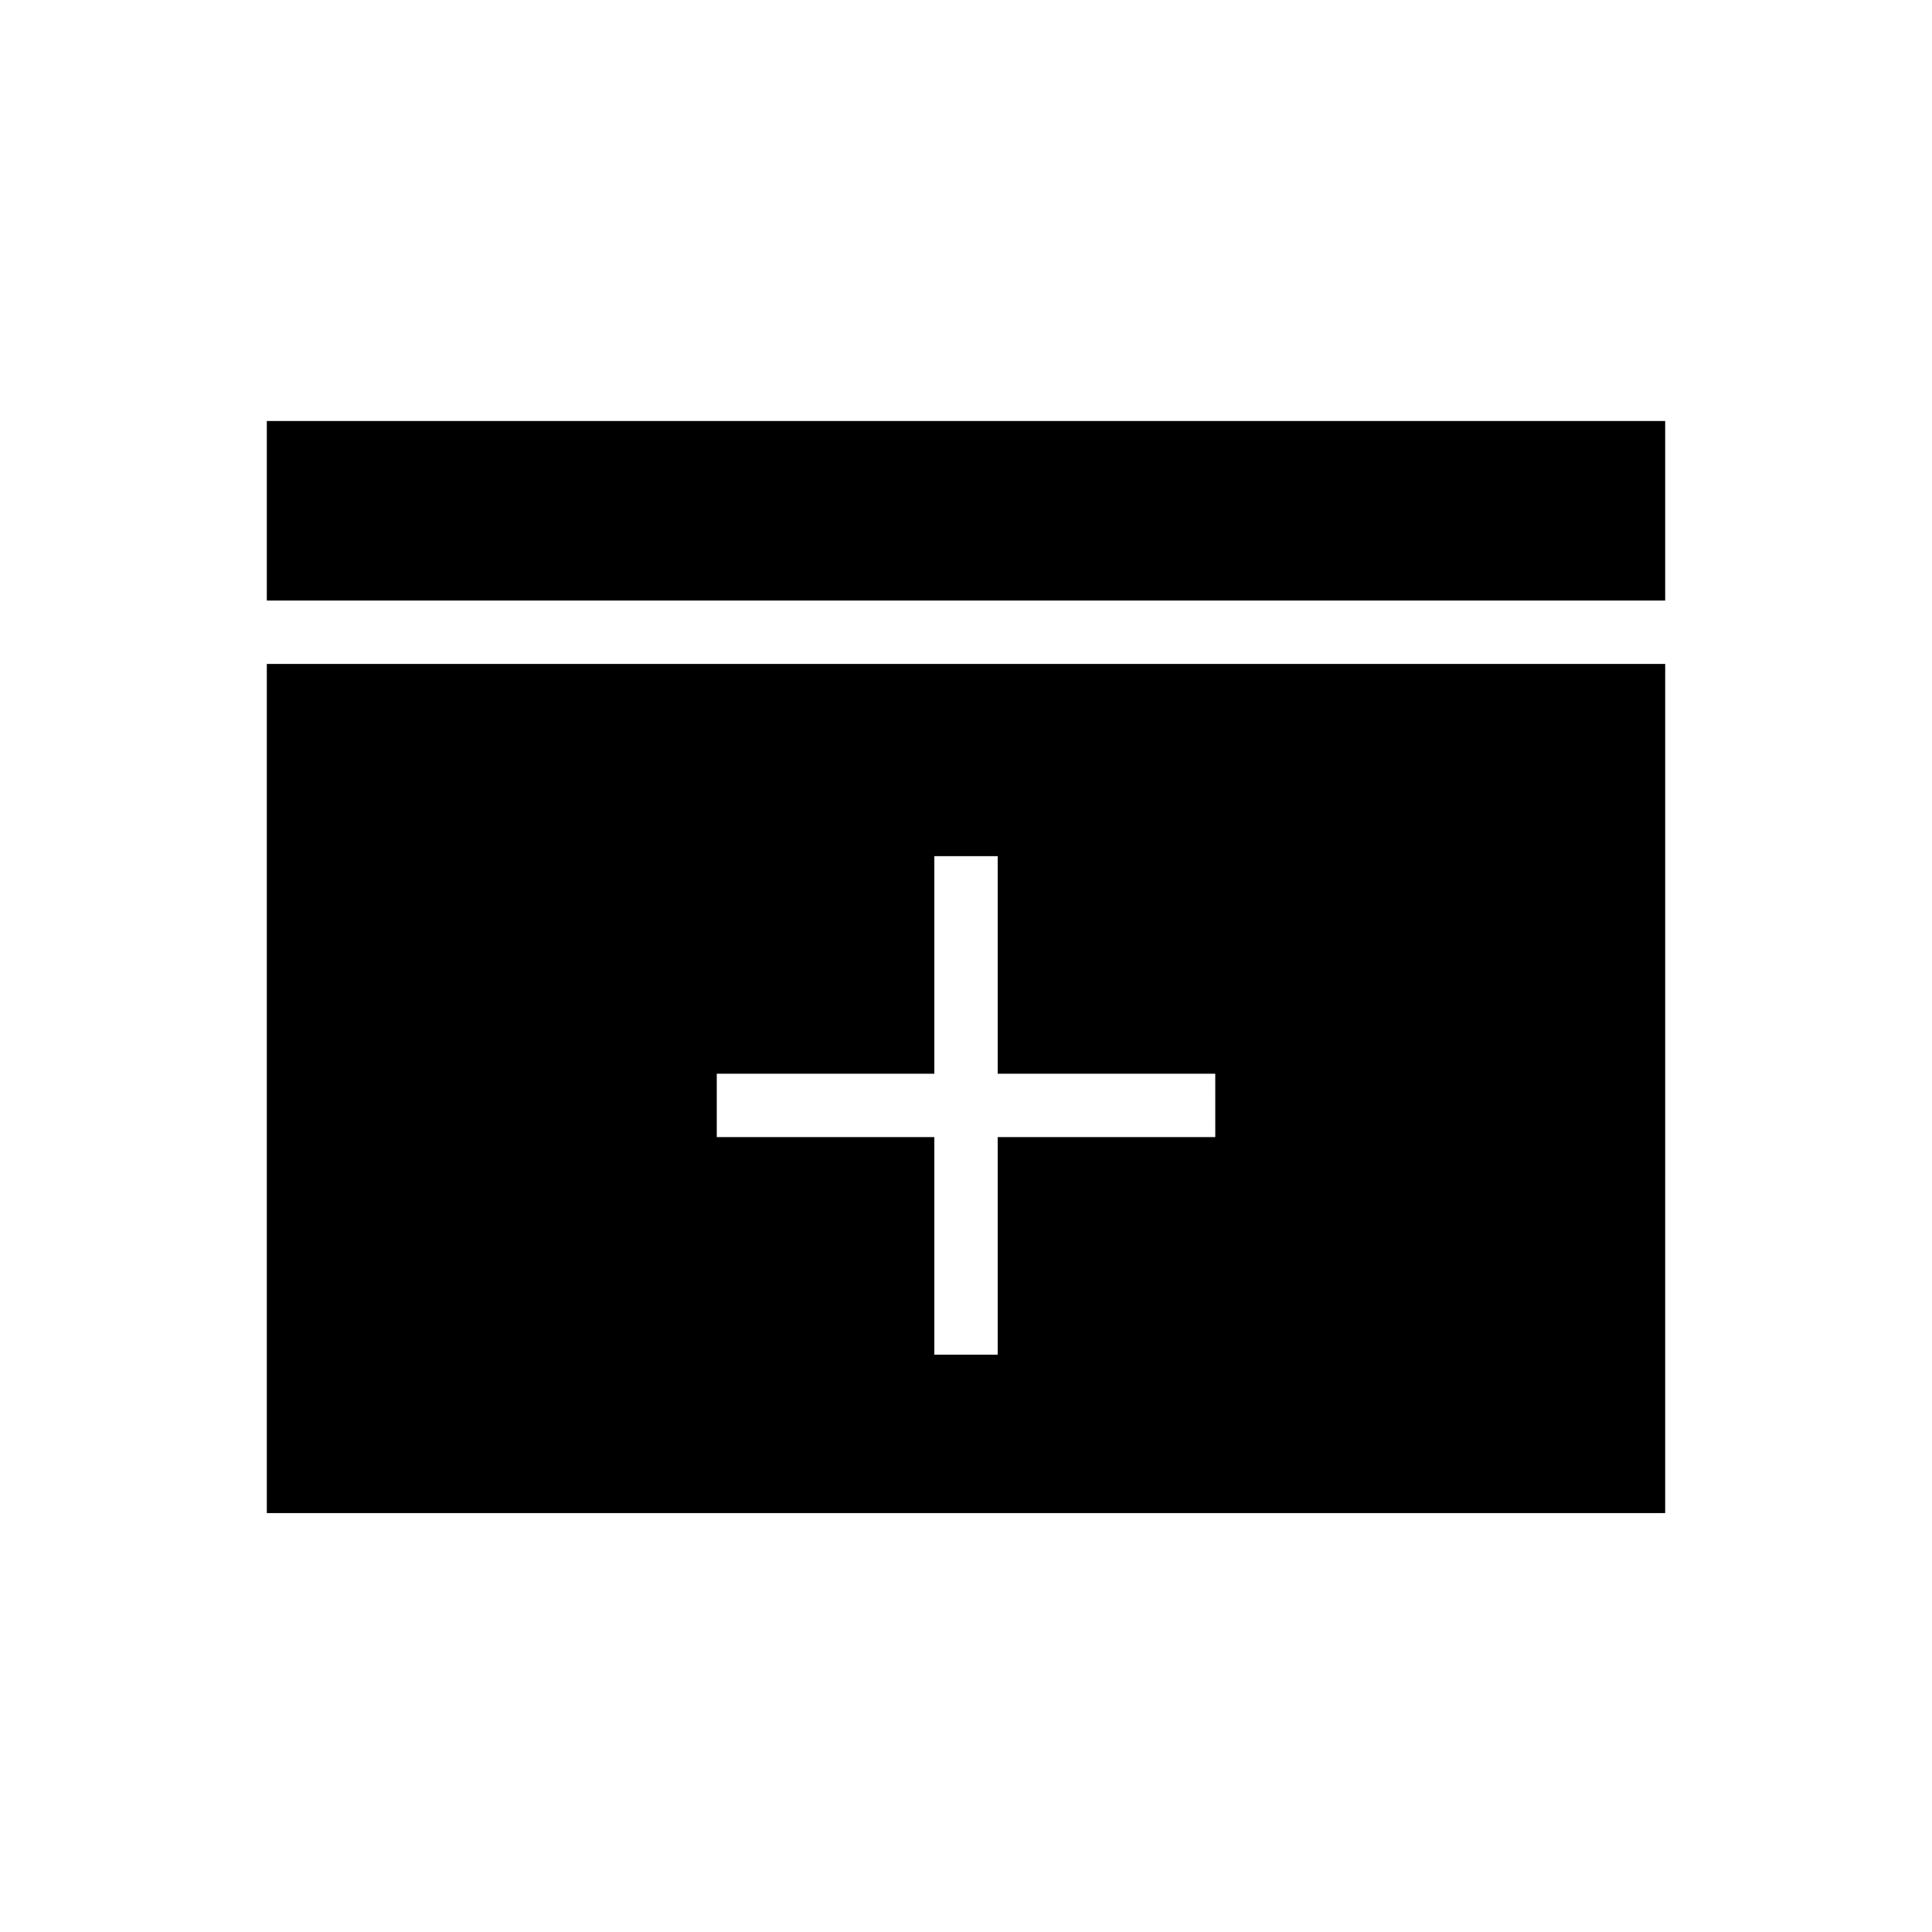
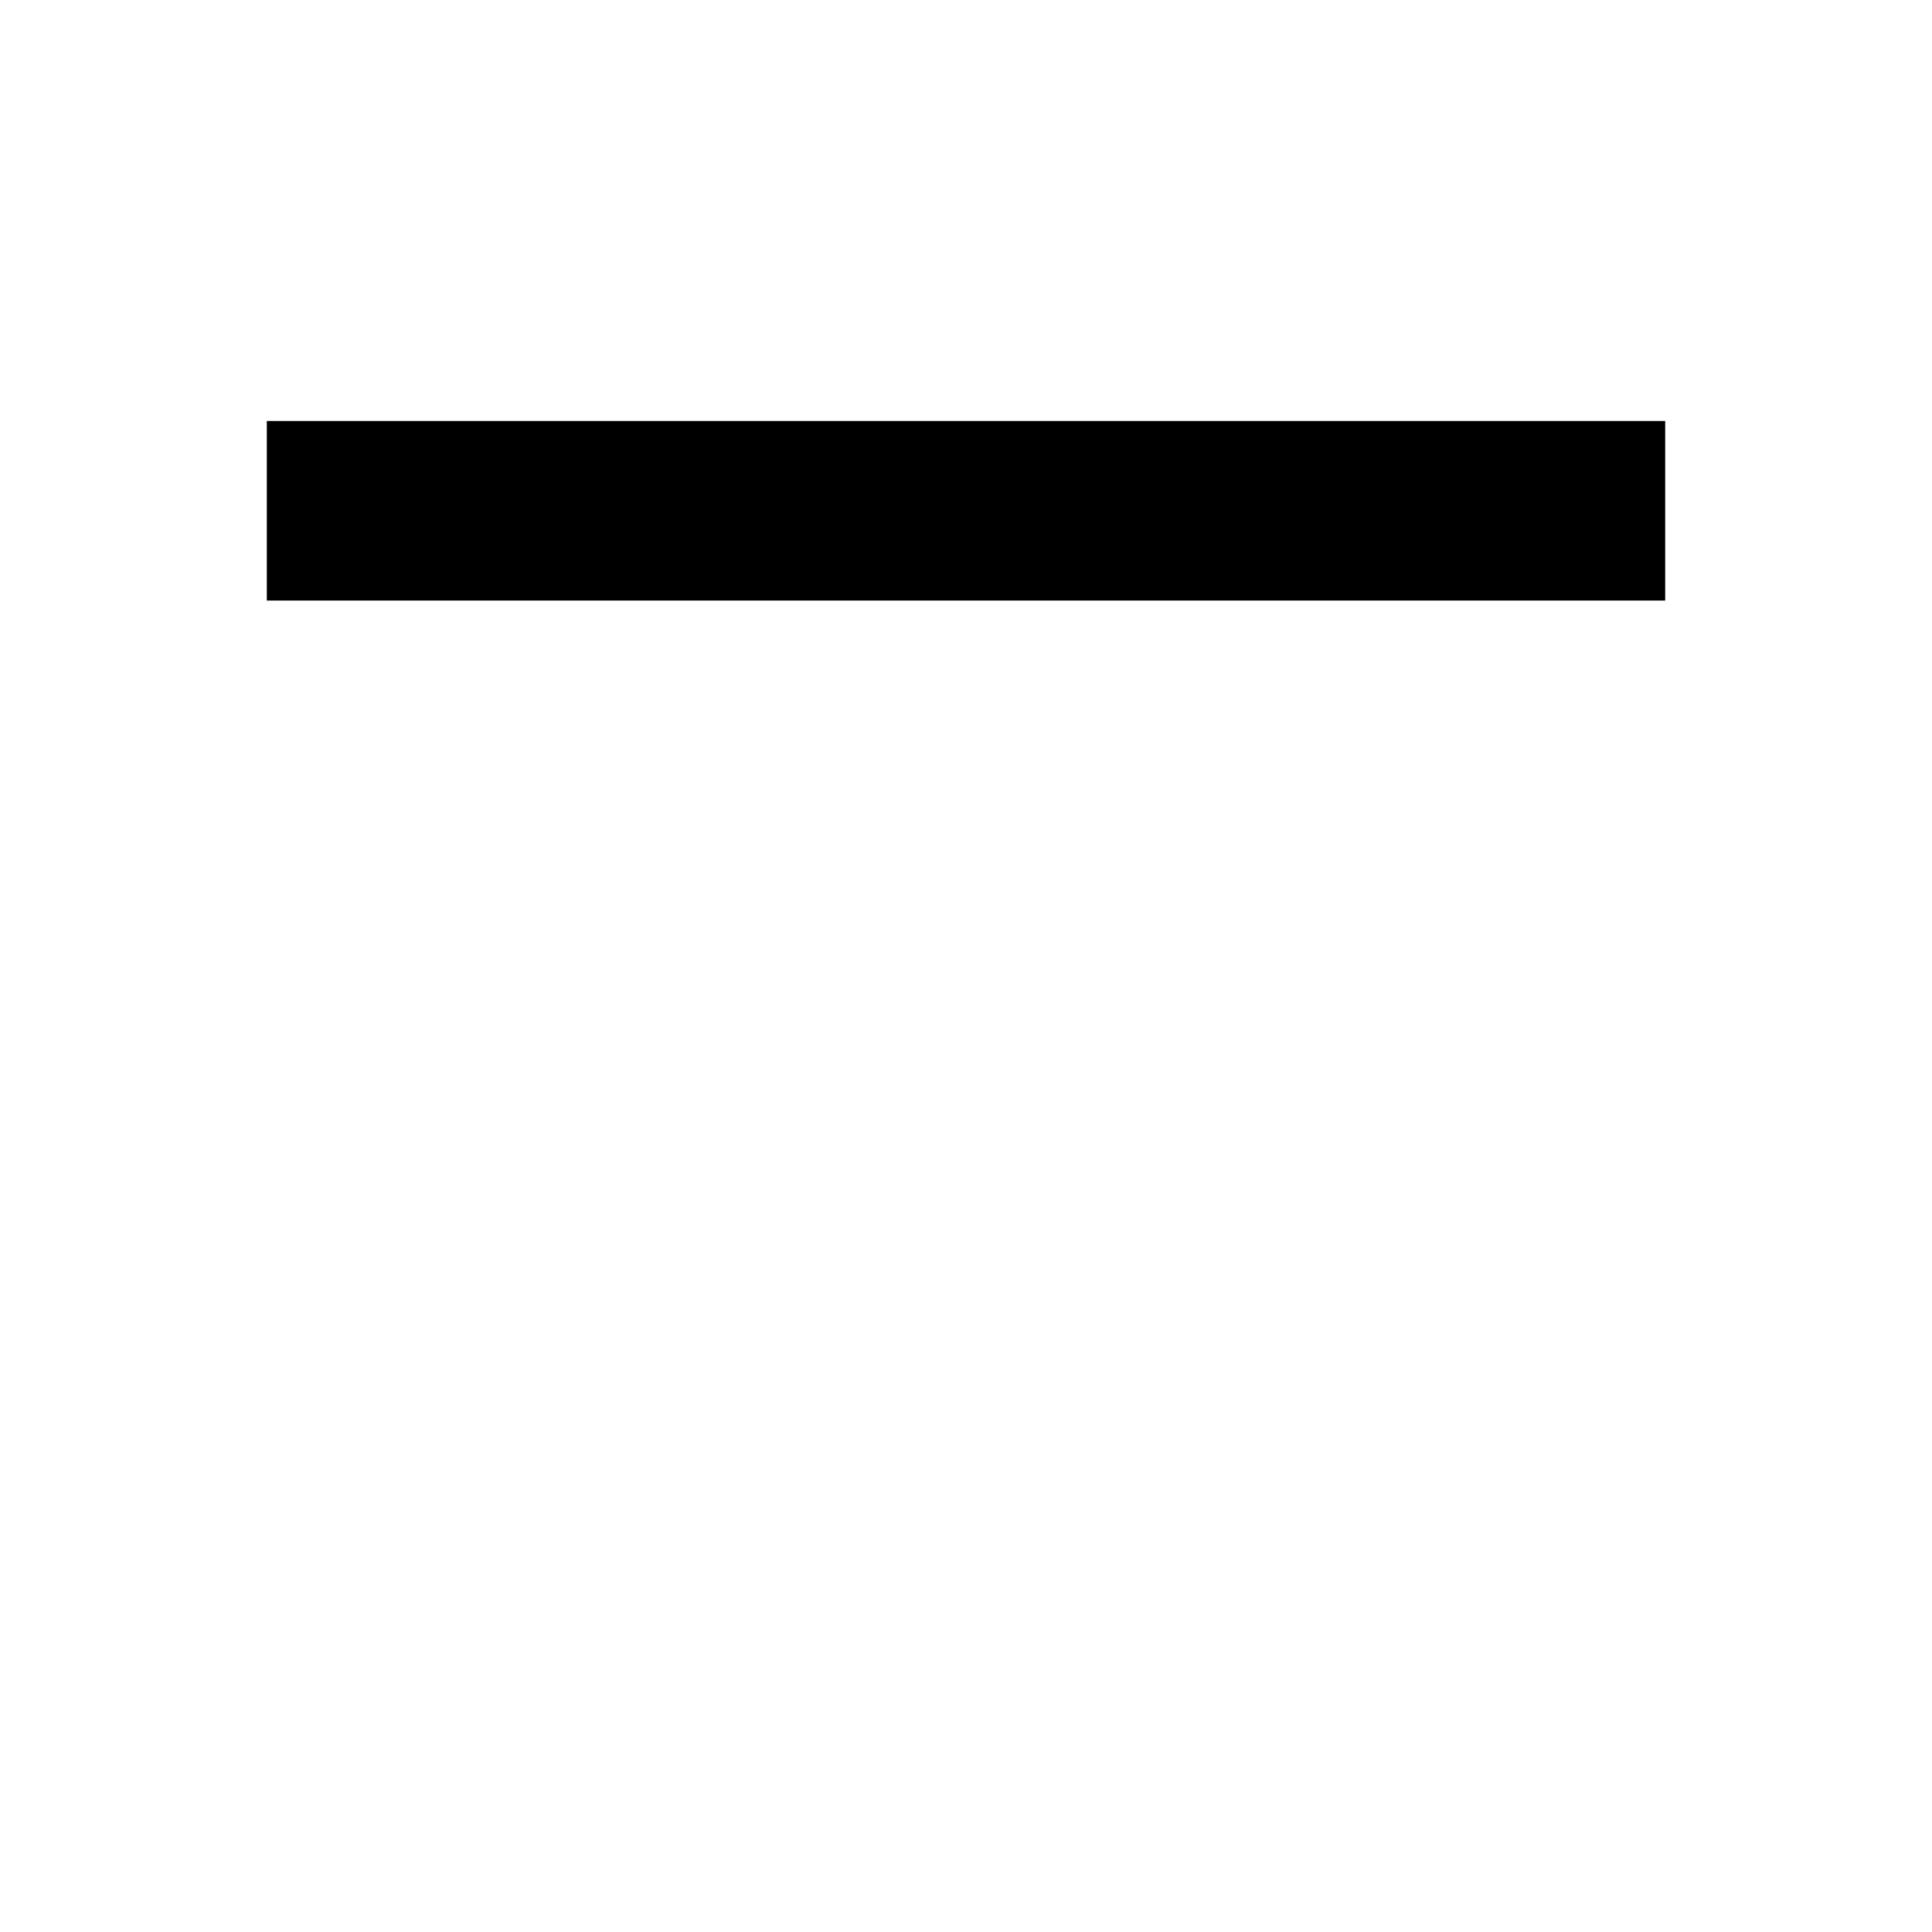
<svg xmlns="http://www.w3.org/2000/svg" fill="#000000" width="800px" height="800px" version="1.1" viewBox="144 144 512 512">
  <g>
-     <path d="m214.71 319.95v225.04h370.58l0.004-225.04zm251.35 125.39h-57.66v57.656h-16.793v-57.656h-57.656v-16.793h57.656v-57.656h16.793v57.656h57.656z" />
    <path d="m214.71 255.57h370.58v47.582h-370.58z" />
  </g>
</svg>